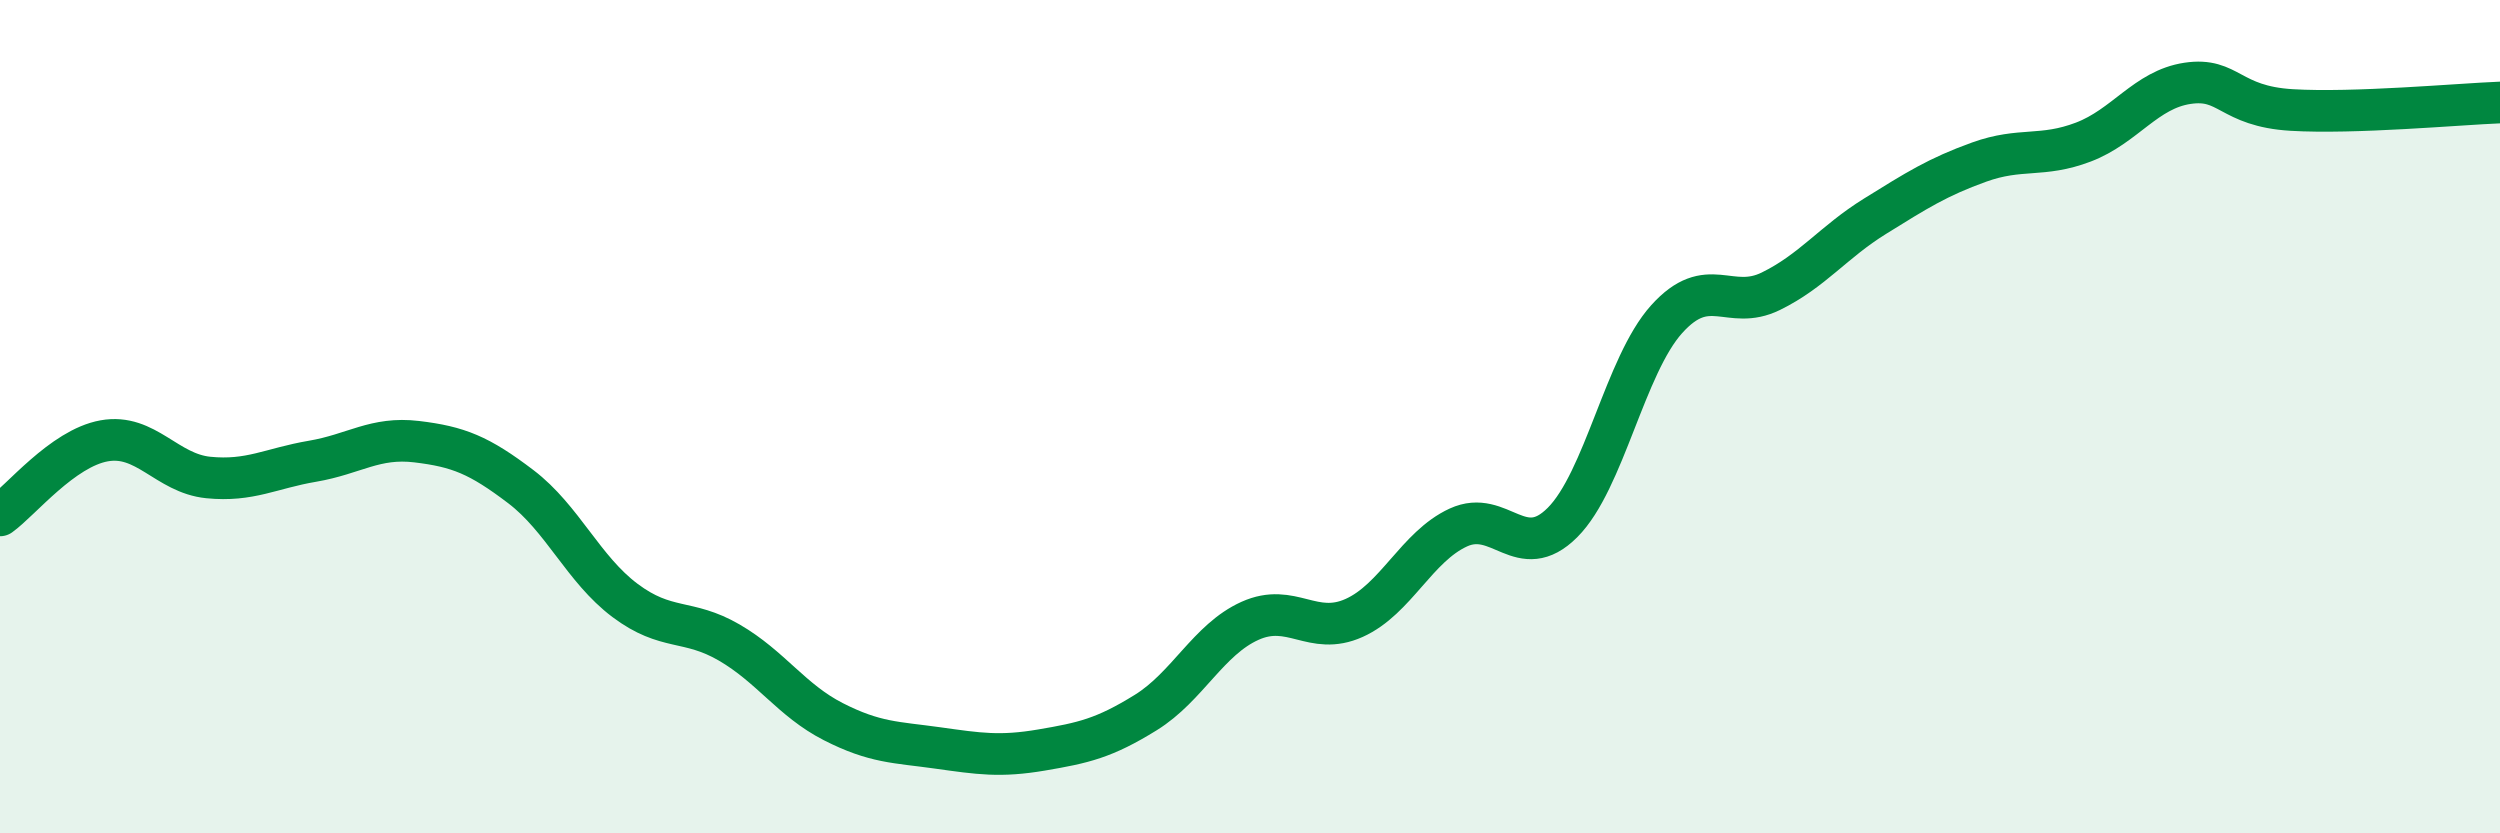
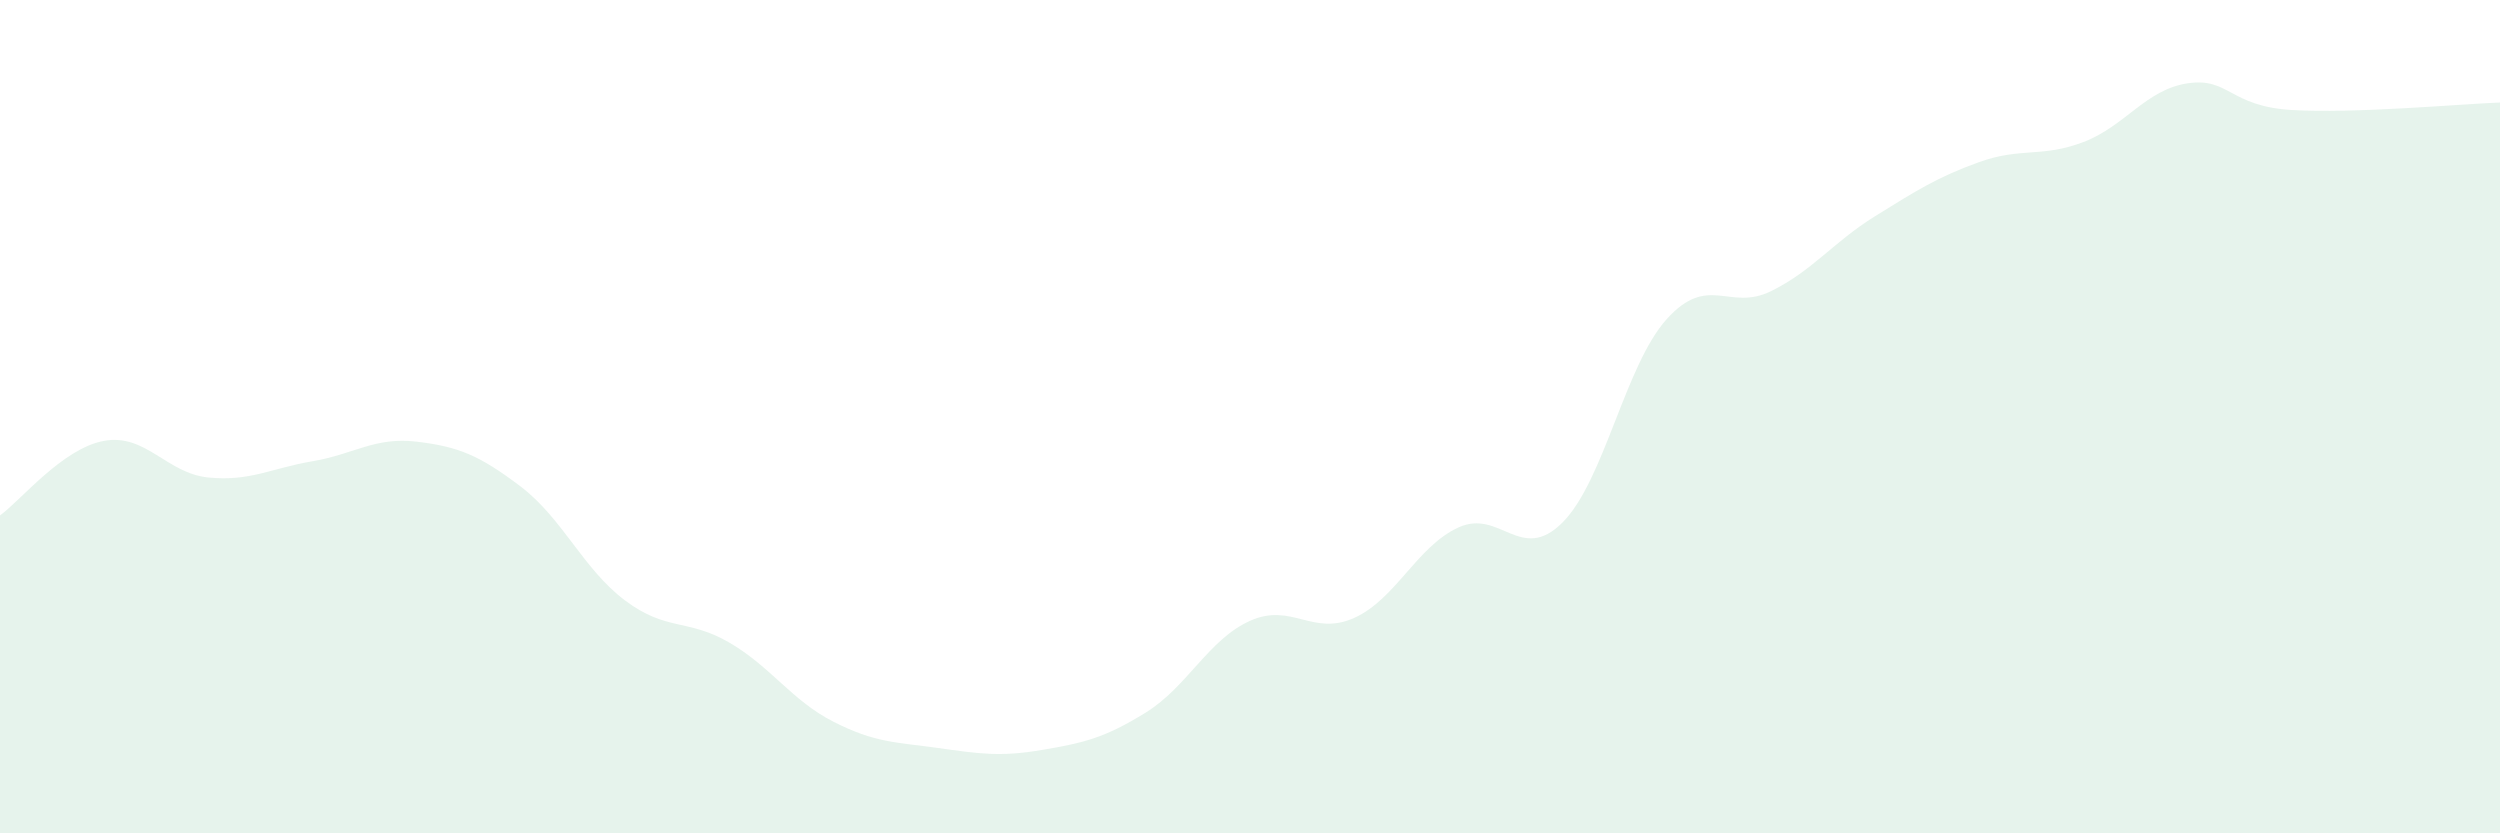
<svg xmlns="http://www.w3.org/2000/svg" width="60" height="20" viewBox="0 0 60 20">
  <path d="M 0,12.37 C 0.5,12.01 1.5,10.76 2.5,10.58 C 3.5,10.4 4,11.36 5,11.46 C 6,11.56 6.5,11.24 7.5,11.07 C 8.5,10.9 9,10.48 10,10.6 C 11,10.72 11.5,10.92 12.5,11.68 C 13.5,12.44 14,13.66 15,14.41 C 16,15.16 16.5,14.84 17.5,15.42 C 18.5,16 19,16.81 20,17.32 C 21,17.83 21.5,17.81 22.5,17.95 C 23.5,18.09 24,18.17 25,18 C 26,17.83 26.5,17.72 27.5,17.1 C 28.5,16.48 29,15.35 30,14.9 C 31,14.45 31.5,15.28 32.5,14.83 C 33.5,14.38 34,13.12 35,12.66 C 36,12.2 36.5,13.54 37.5,12.54 C 38.5,11.54 39,8.77 40,7.66 C 41,6.55 41.5,7.48 42.5,6.99 C 43.5,6.5 44,5.81 45,5.19 C 46,4.57 46.5,4.25 47.5,3.89 C 48.5,3.53 49,3.79 50,3.41 C 51,3.03 51.5,2.15 52.5,2 C 53.5,1.85 53.5,2.55 55,2.64 C 56.5,2.73 59,2.5 60,2.46L60 20L0 20Z" fill="#008740" opacity="0.1" stroke-linecap="round" stroke-linejoin="round" />
-   <path d="M 0,12.37 C 0.5,12.01 1.5,10.76 2.5,10.58 C 3.5,10.4 4,11.36 5,11.46 C 6,11.56 6.5,11.24 7.5,11.07 C 8.5,10.9 9,10.48 10,10.6 C 11,10.72 11.5,10.92 12.5,11.68 C 13.5,12.44 14,13.66 15,14.41 C 16,15.16 16.5,14.84 17.5,15.42 C 18.5,16 19,16.81 20,17.32 C 21,17.83 21.5,17.81 22.5,17.95 C 23.5,18.09 24,18.17 25,18 C 26,17.83 26.5,17.72 27.5,17.1 C 28.5,16.48 29,15.35 30,14.9 C 31,14.45 31.5,15.28 32.5,14.83 C 33.5,14.38 34,13.12 35,12.66 C 36,12.2 36.5,13.54 37.5,12.54 C 38.5,11.54 39,8.77 40,7.66 C 41,6.55 41.5,7.48 42.5,6.99 C 43.5,6.5 44,5.81 45,5.19 C 46,4.57 46.5,4.25 47.5,3.89 C 48.5,3.53 49,3.79 50,3.41 C 51,3.03 51.5,2.15 52.5,2 C 53.5,1.85 53.5,2.55 55,2.64 C 56.5,2.73 59,2.5 60,2.46" stroke="#008740" stroke-width="1" fill="none" stroke-linecap="round" stroke-linejoin="round" />
</svg>